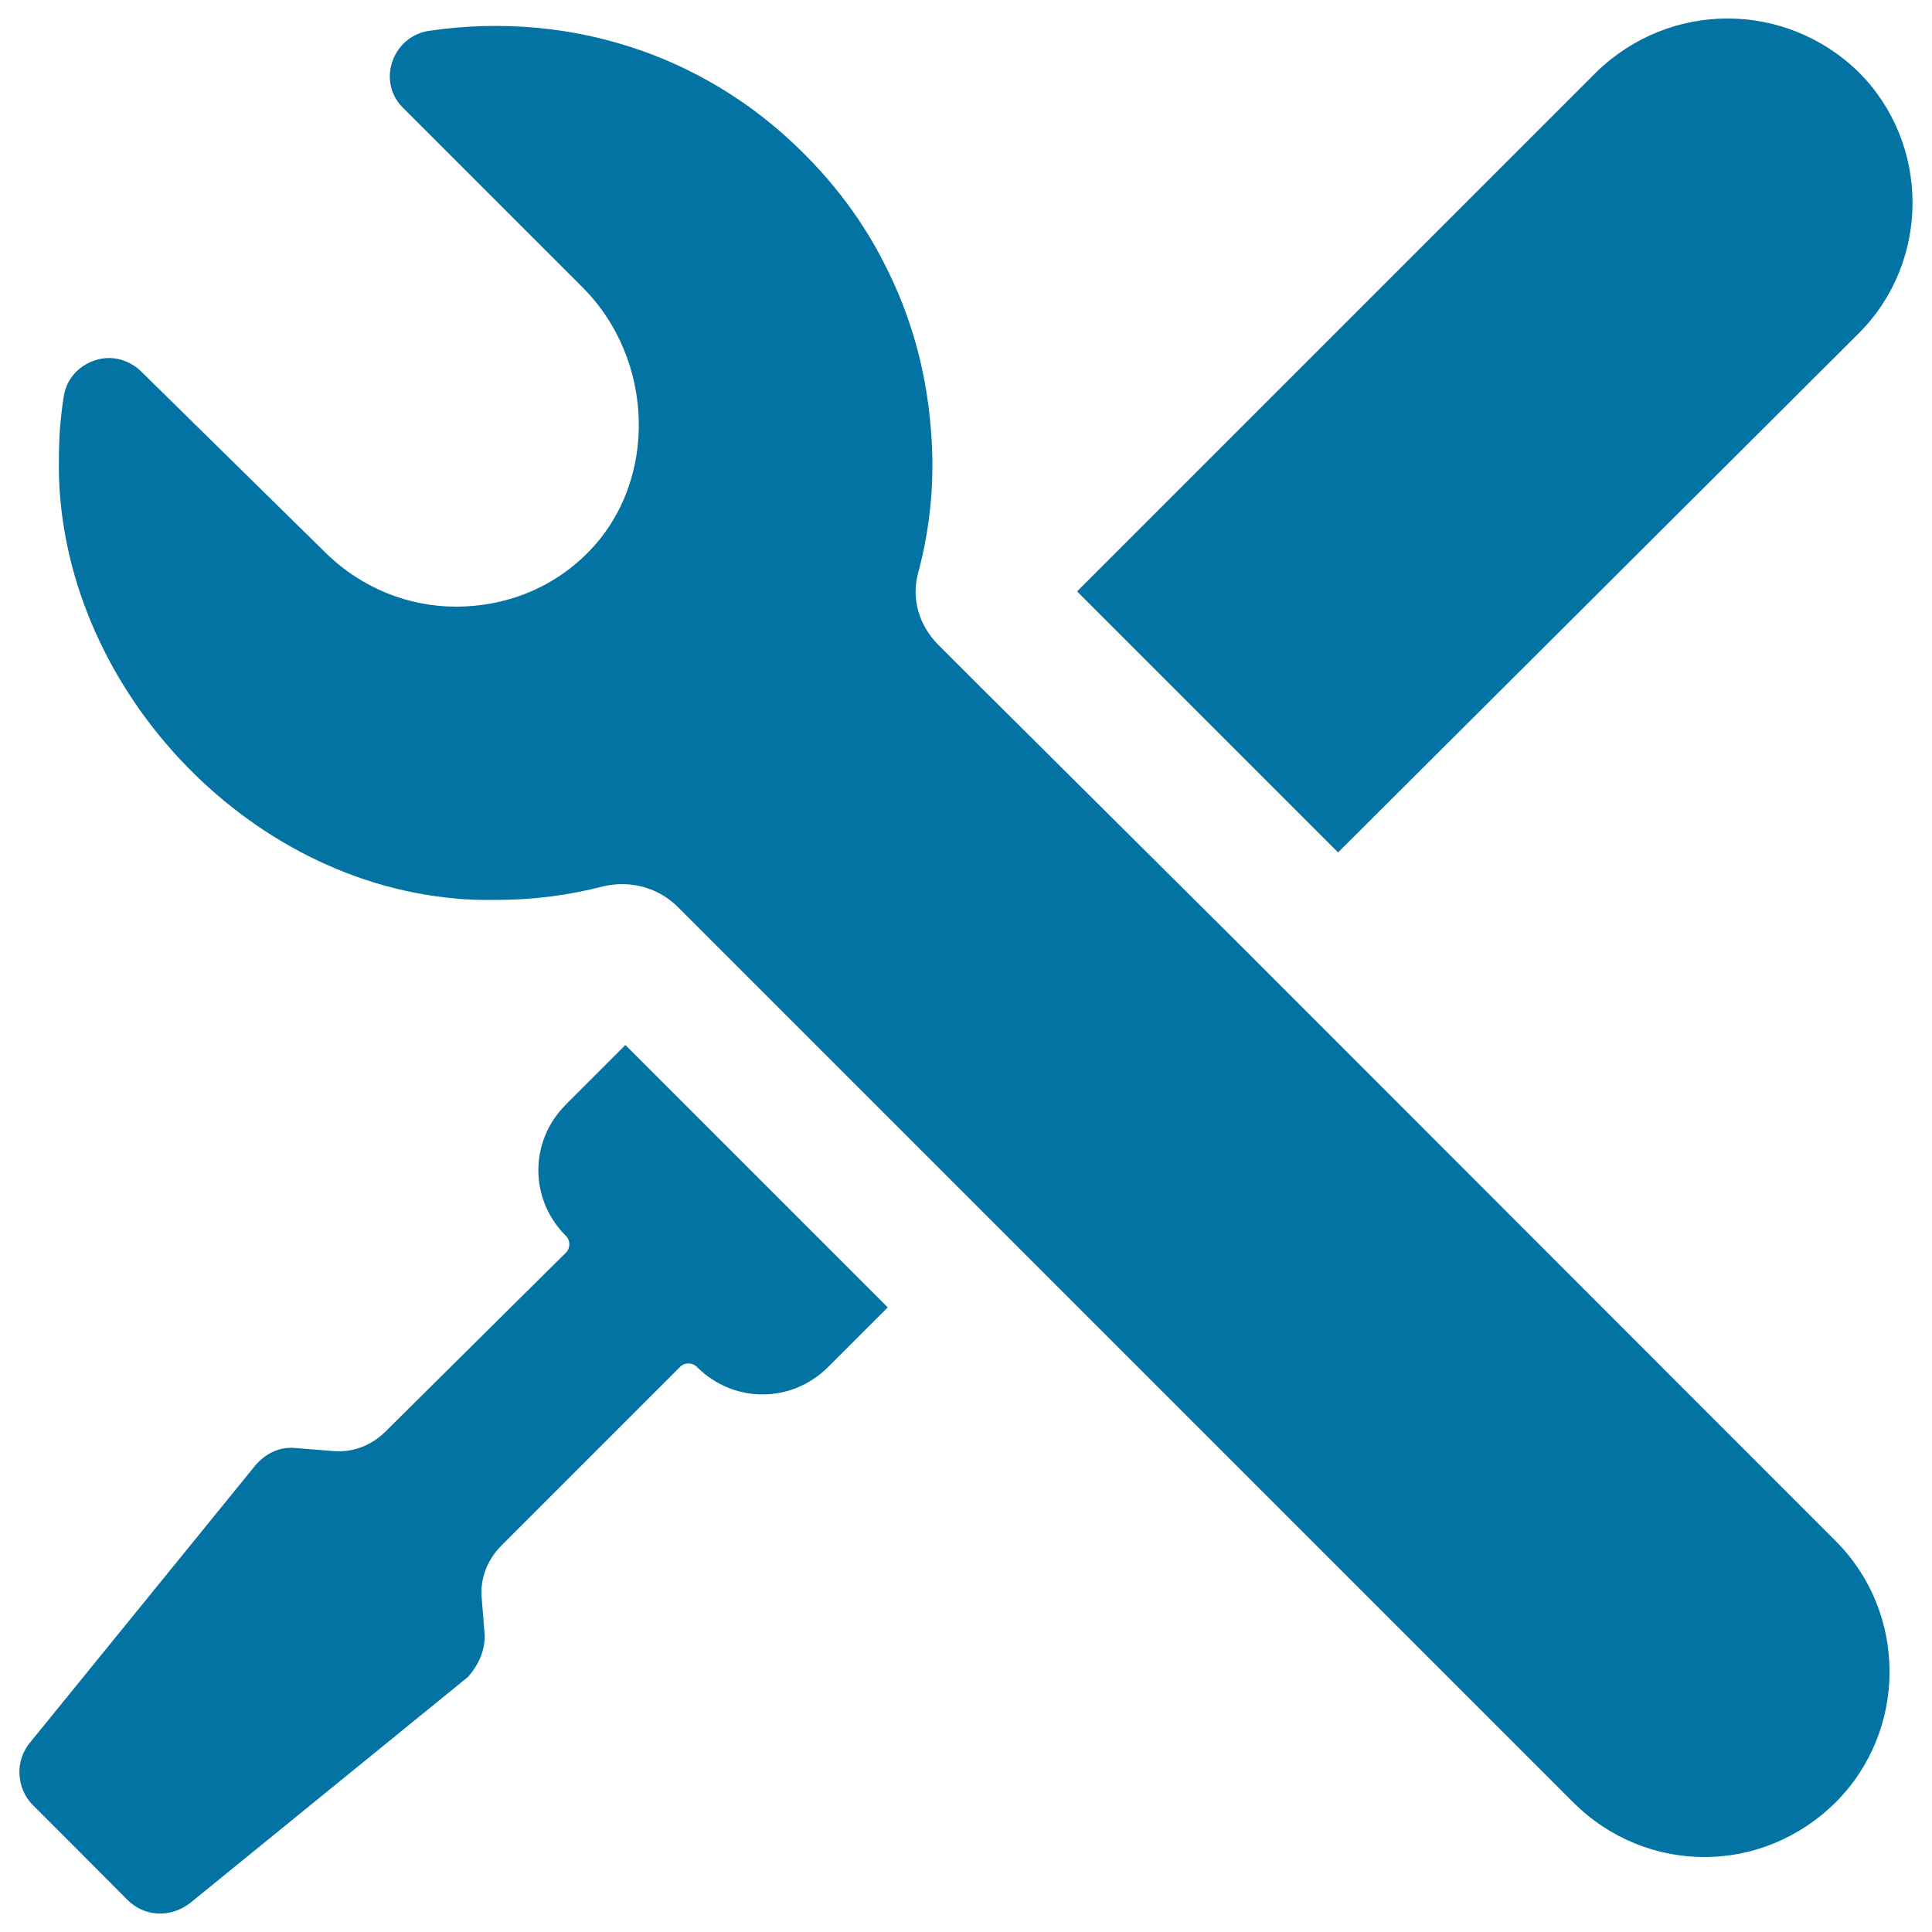
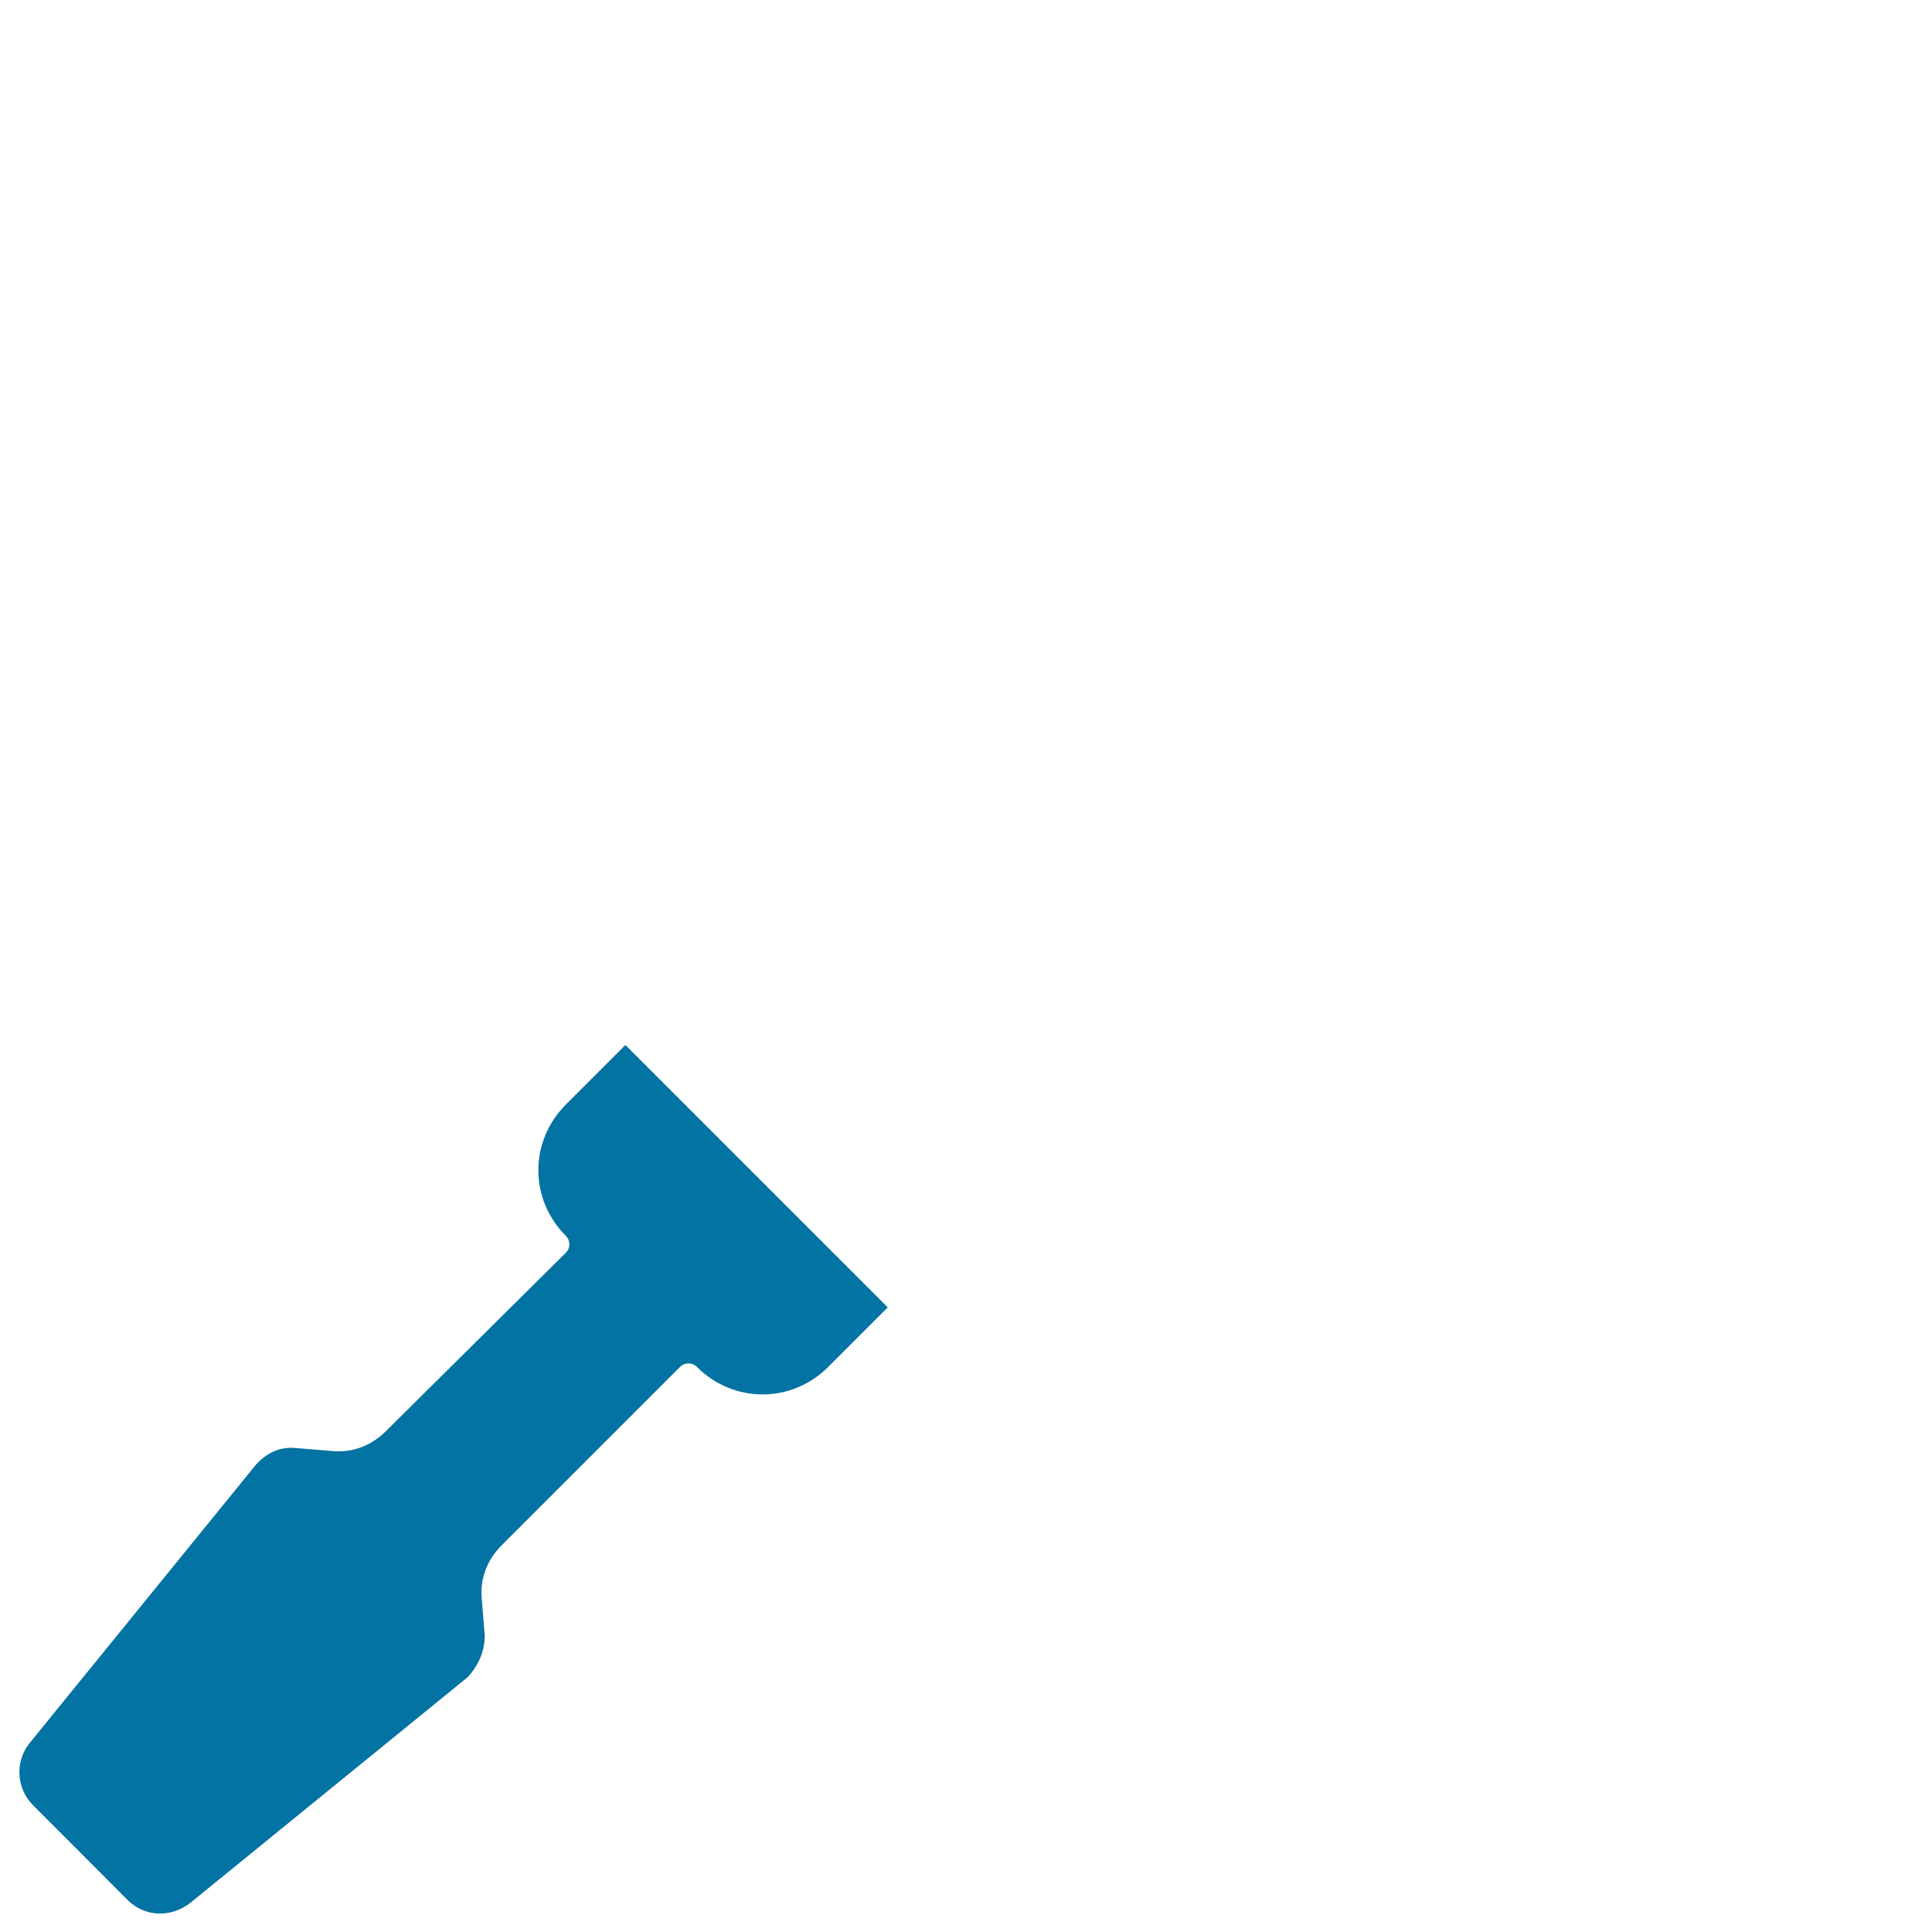
<svg xmlns="http://www.w3.org/2000/svg" viewBox="0 0 1000 1000" style="fill:#0273a2">
  <title>Settings Symbol Of A Cross Of Tools SVG icon</title>
  <g>
-     <path d="M826.2,37.4L557.5,306.1l135.1,135.1l269.5-268.7c37.1-37.1,37.1-98,0-135.1C924.2,0.3,864.2,0.3,826.2,37.4z" />
-     <path d="M643.7,491L507.8,355.9l-22.1-22.1c-10.3-10.3-14.2-24.5-10.3-37.9c6.3-23.7,8.7-49,6.3-75.1c-2.4-29.2-10.3-57.7-23.7-83.8c-12.6-25.3-30.8-48.2-52.2-67.2c-21.3-19-46.6-34-73.5-43.5c-35.6-12.6-73.5-15.8-110.6-10.3c-19,3.2-26.9,26.9-12.6,40.3l92.5,92.5c37.1,37.1,39.5,100.4,2.4,137.5c-19,19-43.5,27.7-68,27.7c-24.5,0-49-9.5-68-28.4l-94.8-93.2c-4.7-4.7-11.1-7.1-16.6-7.1c-11.1,0-22.1,7.9-23.7,20.5c-1.6,10.3-2.4,20.5-2.4,30.8C28.1,348.8,122.1,454.7,235.1,465c7.1,0.8,14.2,0.8,21.3,0.8c19.8,0,37.9-2.4,56.1-7.1c14.2-3.2,28.5,0.8,38.7,11.1l21.3,21.3l37.9,37.9l56.1,56.1l41.1,41.1l306.6,306.6c19,19,43.5,28.4,68,28.4c24.5,0,49-9.5,68-28.4c37.1-37.1,37.1-98,0-135.1L643.7,491z" />
    <path d="M250.9,846.6l-1.6-19.8c-0.8-10.3,3.2-19.8,10.3-26.9l92.4-92.4c2.4-2.4,6.3-2.4,8.7,0c19,19,49,19,68,0l30.8-30.8l-37.9-37.9l-30-30l-30-30l-37.9-37.9l-30.8,30.8c-19,19-19,49,0,68c2.4,2.4,2.4,6.3,0,8.7l-93.2,92.4c-7.1,7.1-16.6,11.1-26.9,10.3l-19.8-1.6c-7.9-0.8-15,2.4-20.6,8.7L15.5,902c-7.9,9.5-7.1,23.7,1.6,32.4l24.5,24.5L66,983.4c8.7,8.7,22.1,9.5,32.4,1.6l143.8-117C247.8,861.7,250.9,854.5,250.9,846.6z" />
  </g>
</svg>